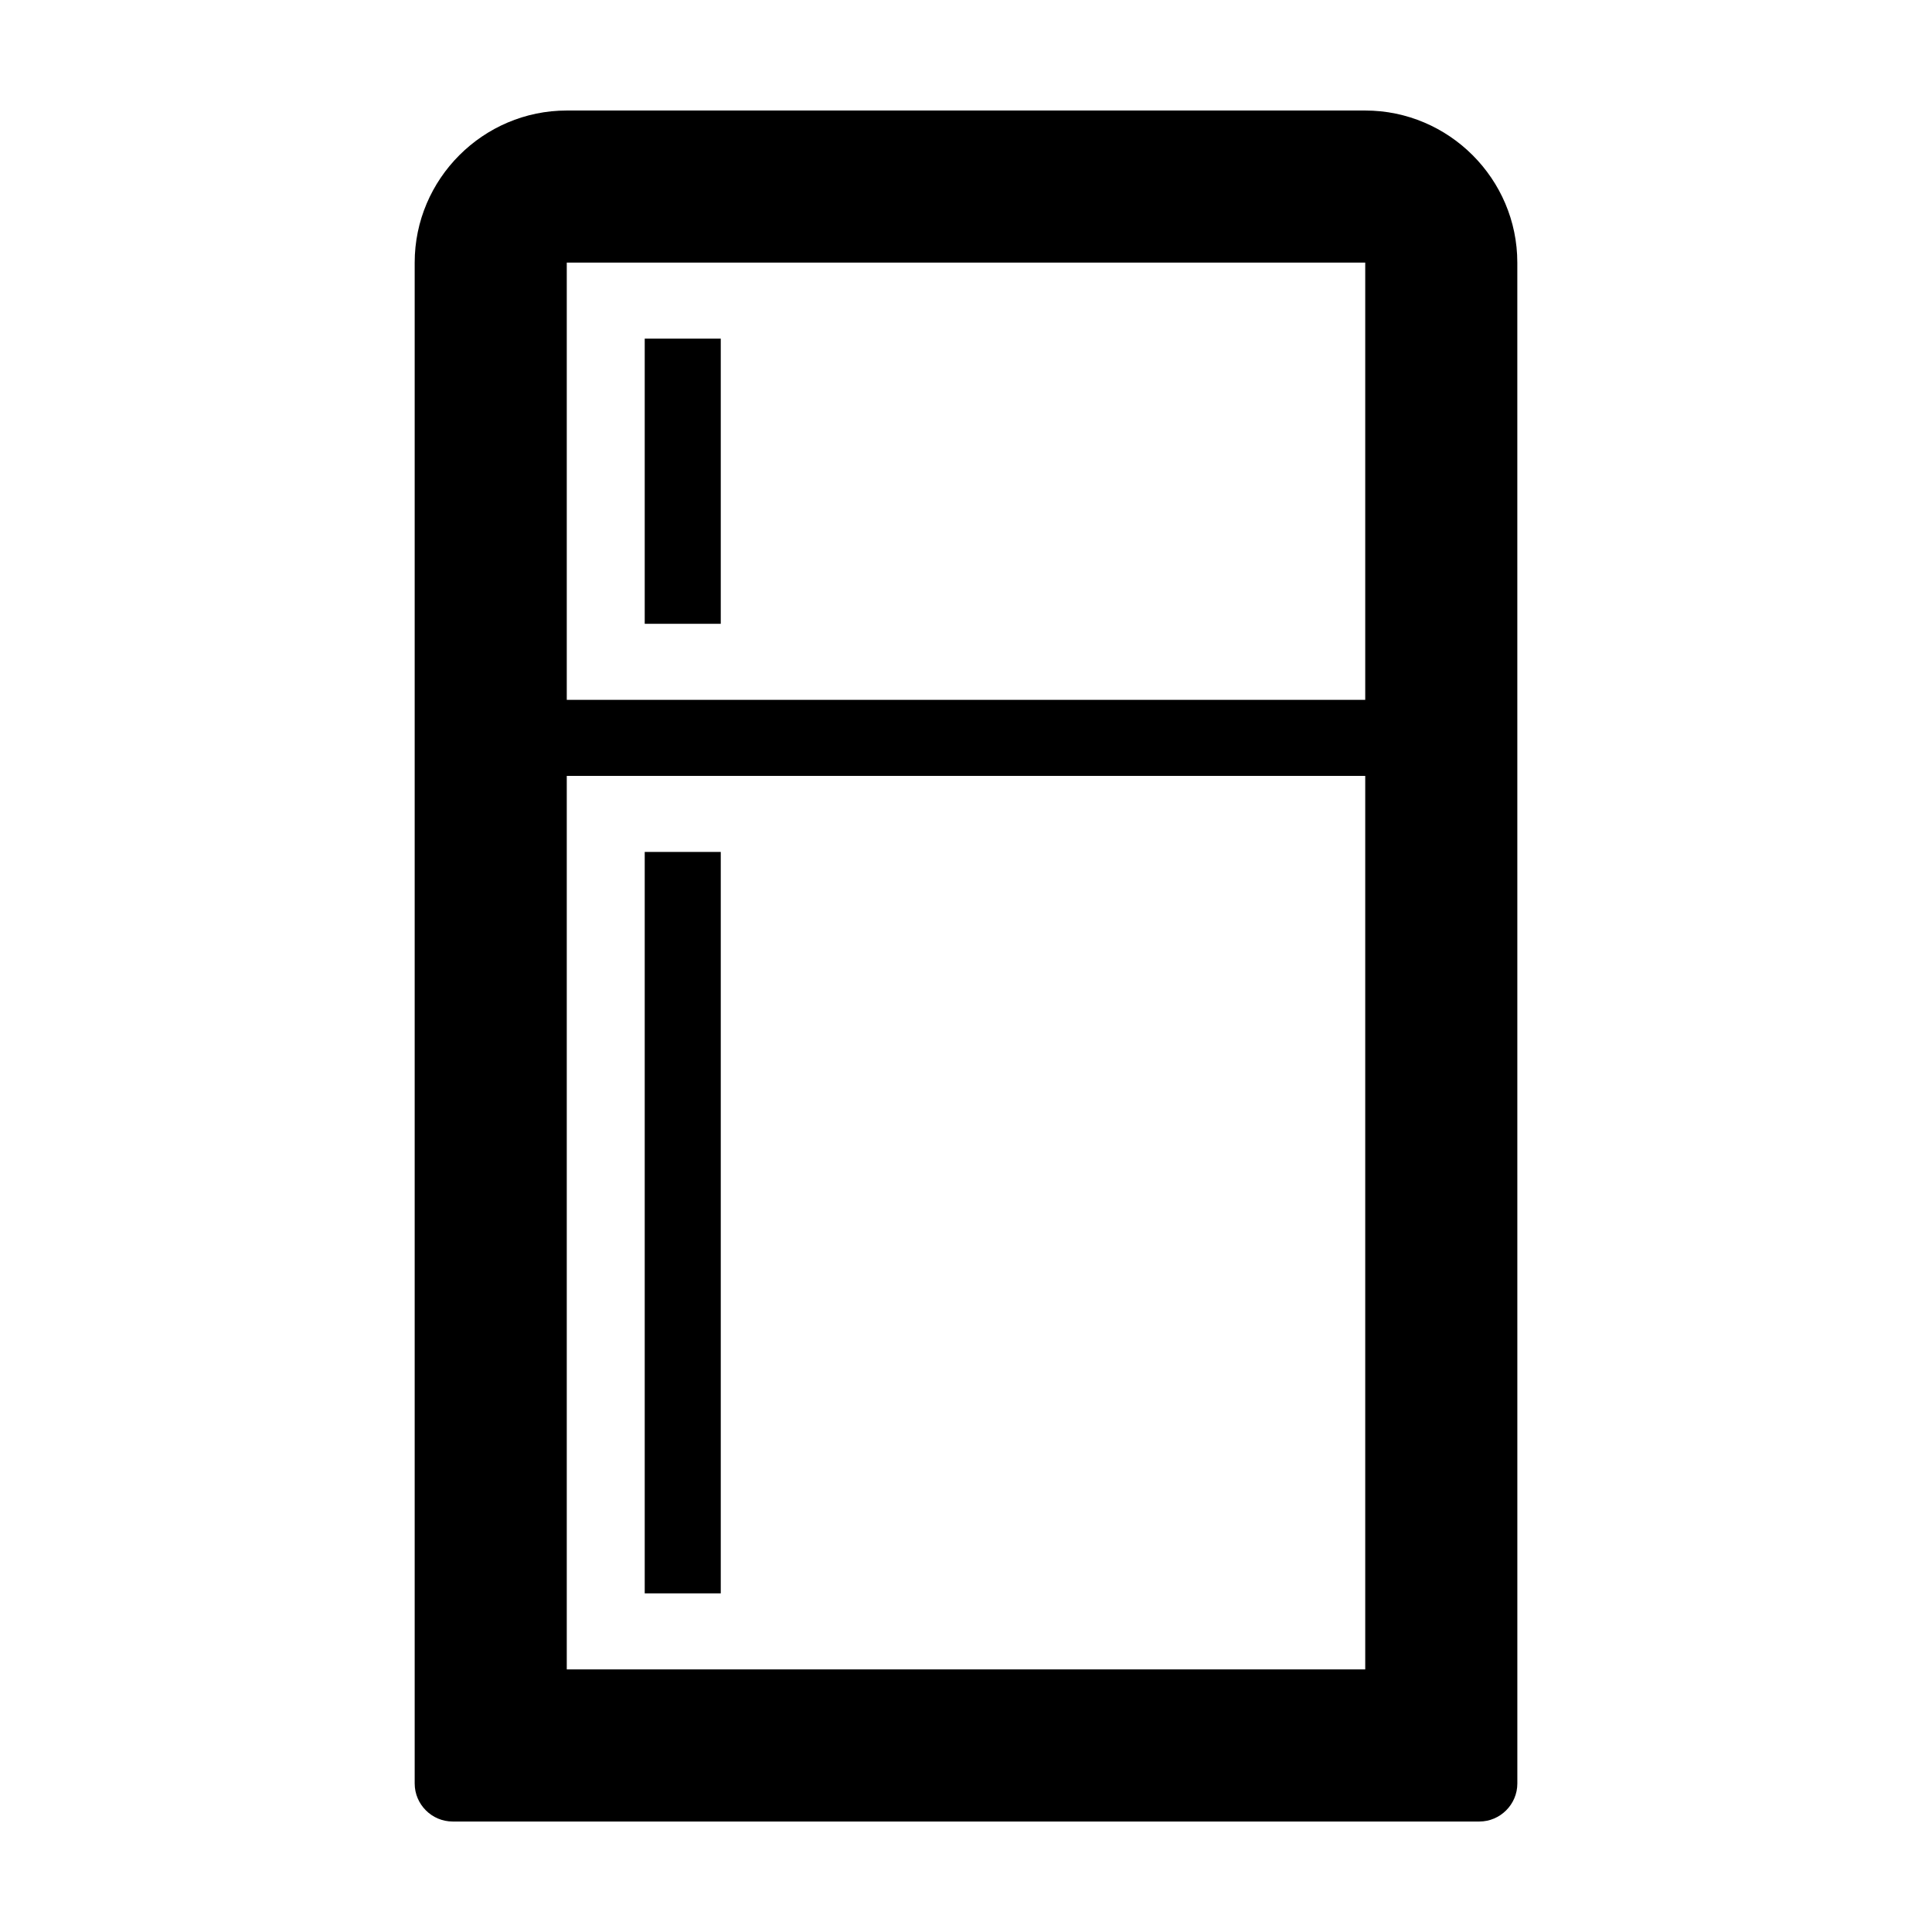
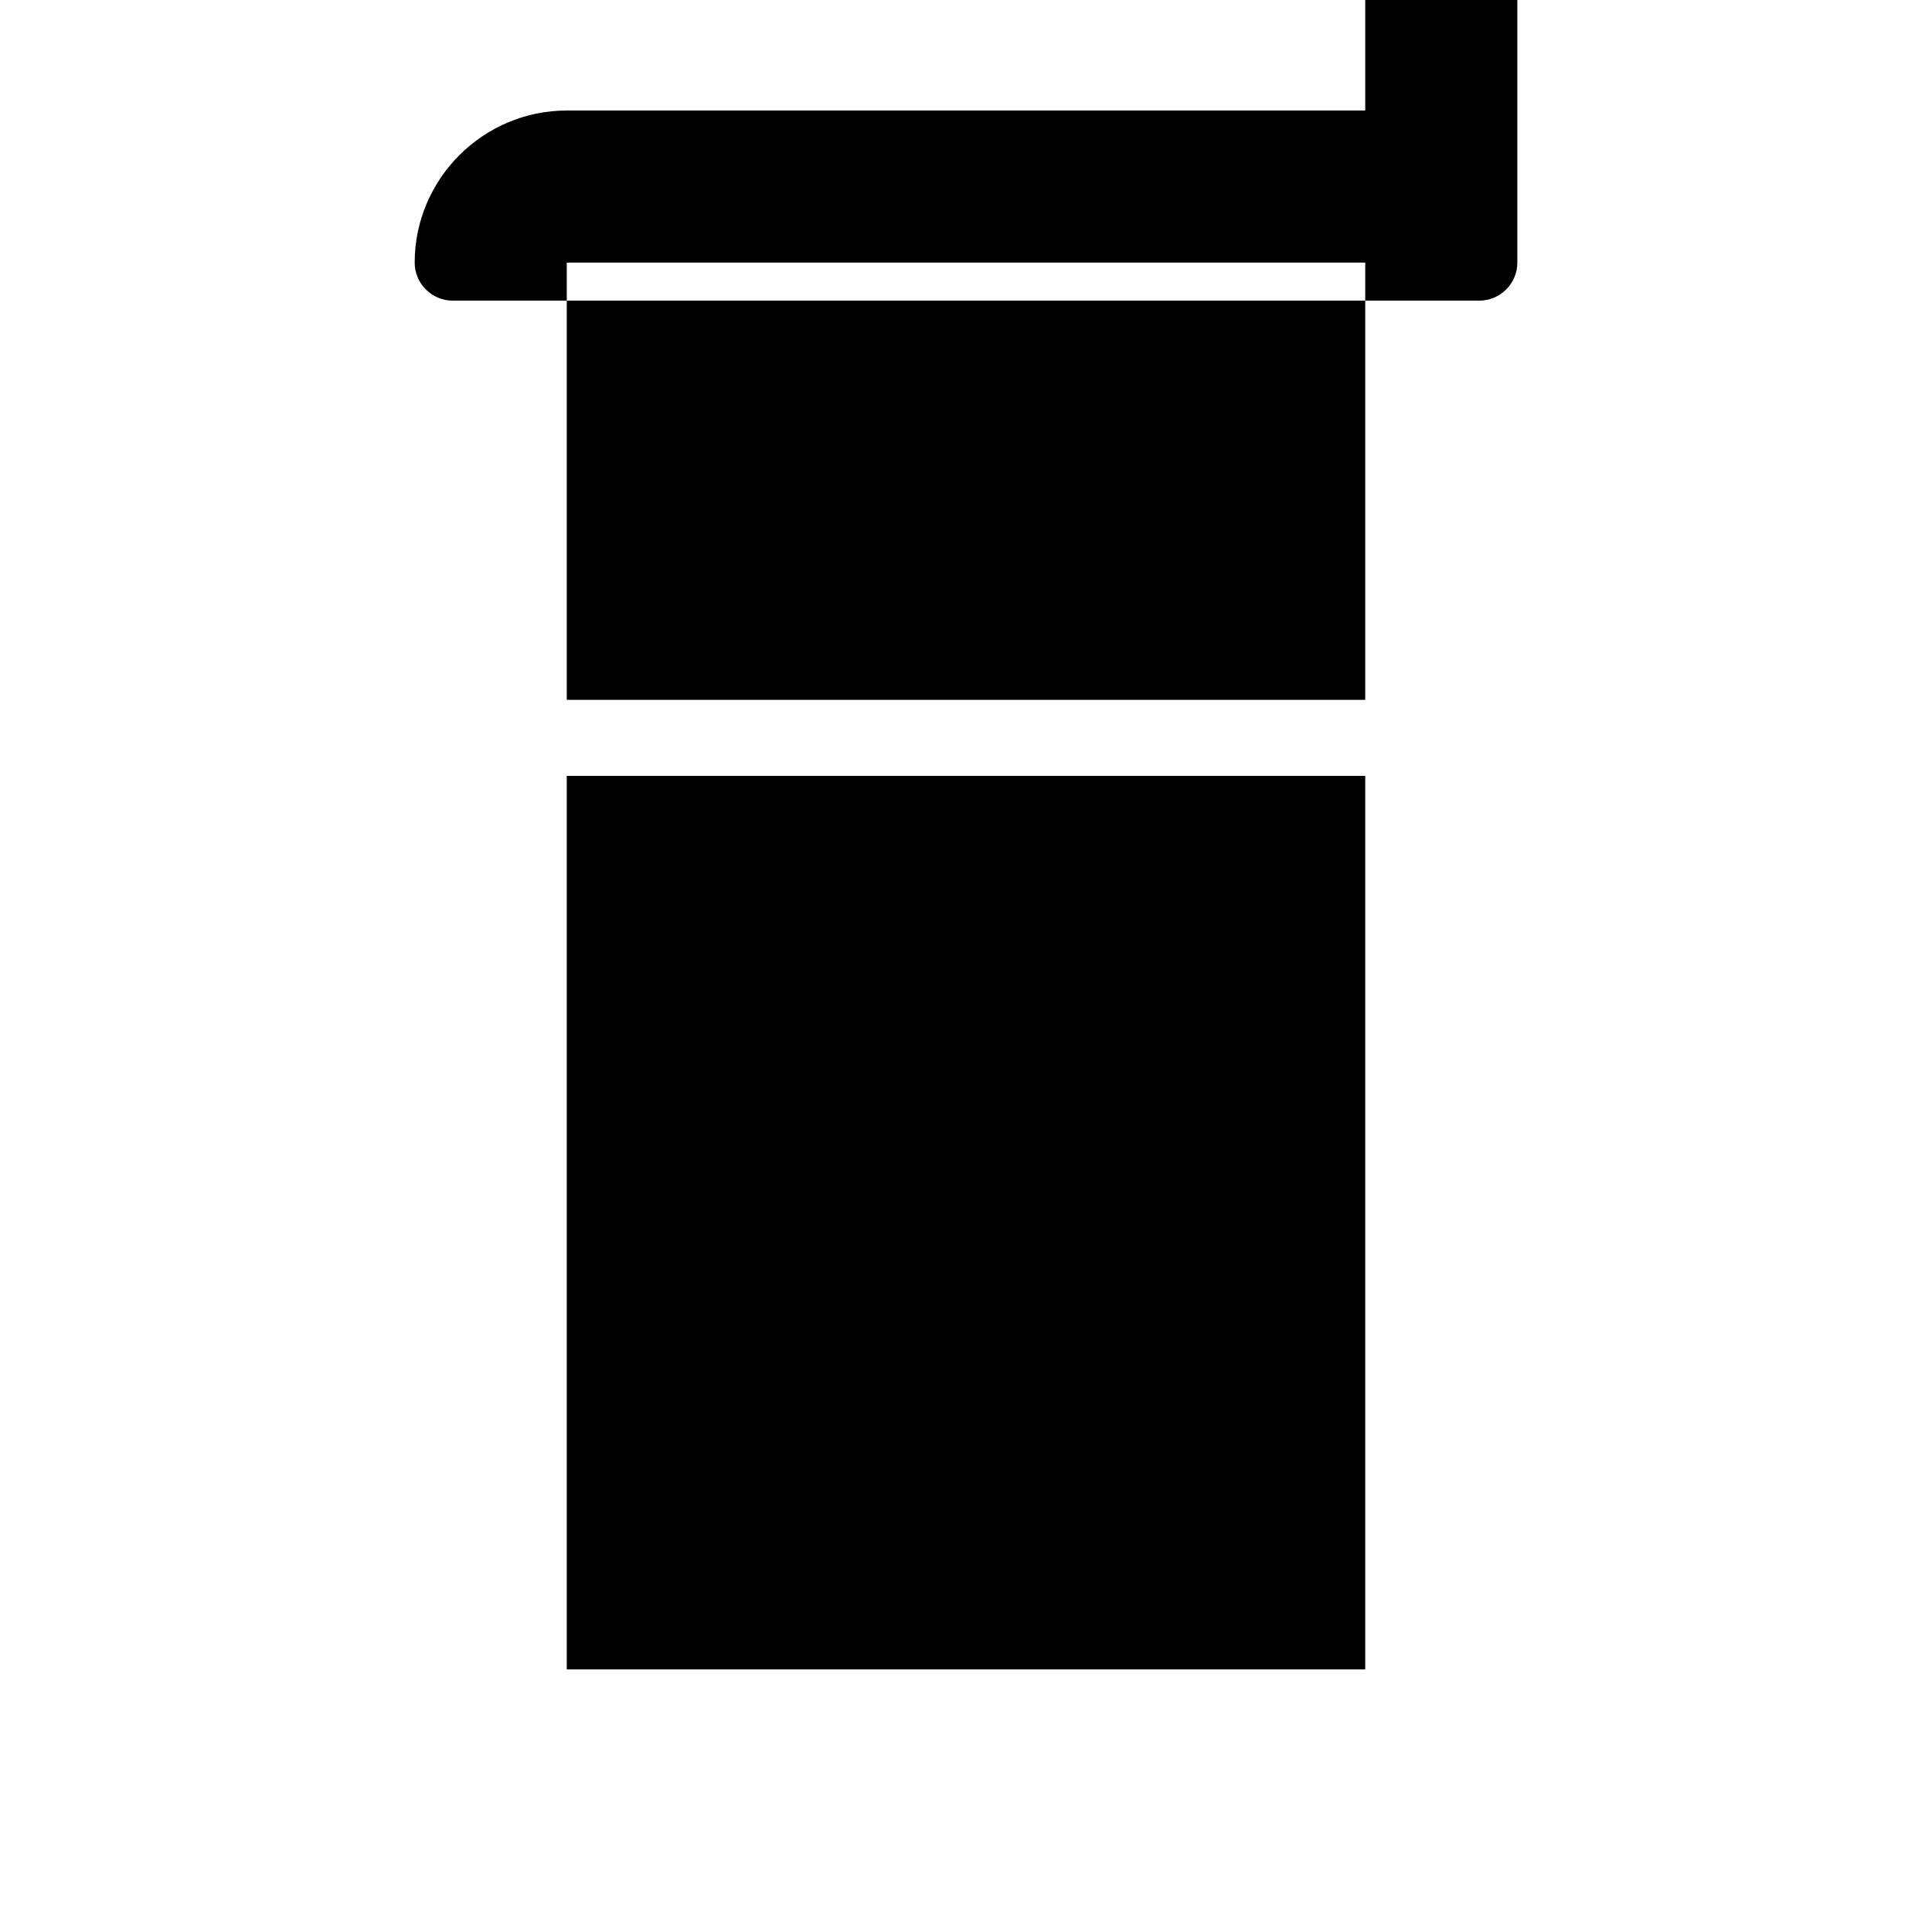
<svg xmlns="http://www.w3.org/2000/svg" fill="#000000" width="800px" height="800px" version="1.1" viewBox="144 144 512 512">
-   <path d="m505.8 173.29h-211.6c-22.168 0-40.305 18.137-40.305 40.305v403.05c0 5.543 4.535 10.078 10.078 10.078h272.06c5.543 0 10.078-4.535 10.078-10.078l-0.008-403.05c0-22.168-18.137-40.305-40.305-40.305zm0 413.12h-211.6v-236.79h211.6zm0-256.94h-211.6v-115.88h211.6zm-170.79-20.152h-20.152v-75.57h20.152zm0 256.94h-20.152v-196.48h20.152z" />
+   <path d="m505.8 173.29h-211.6c-22.168 0-40.305 18.137-40.305 40.305c0 5.543 4.535 10.078 10.078 10.078h272.06c5.543 0 10.078-4.535 10.078-10.078l-0.008-403.05c0-22.168-18.137-40.305-40.305-40.305zm0 413.12h-211.6v-236.79h211.6zm0-256.94h-211.6v-115.88h211.6zm-170.79-20.152h-20.152v-75.57h20.152zm0 256.94h-20.152v-196.48h20.152z" />
</svg>